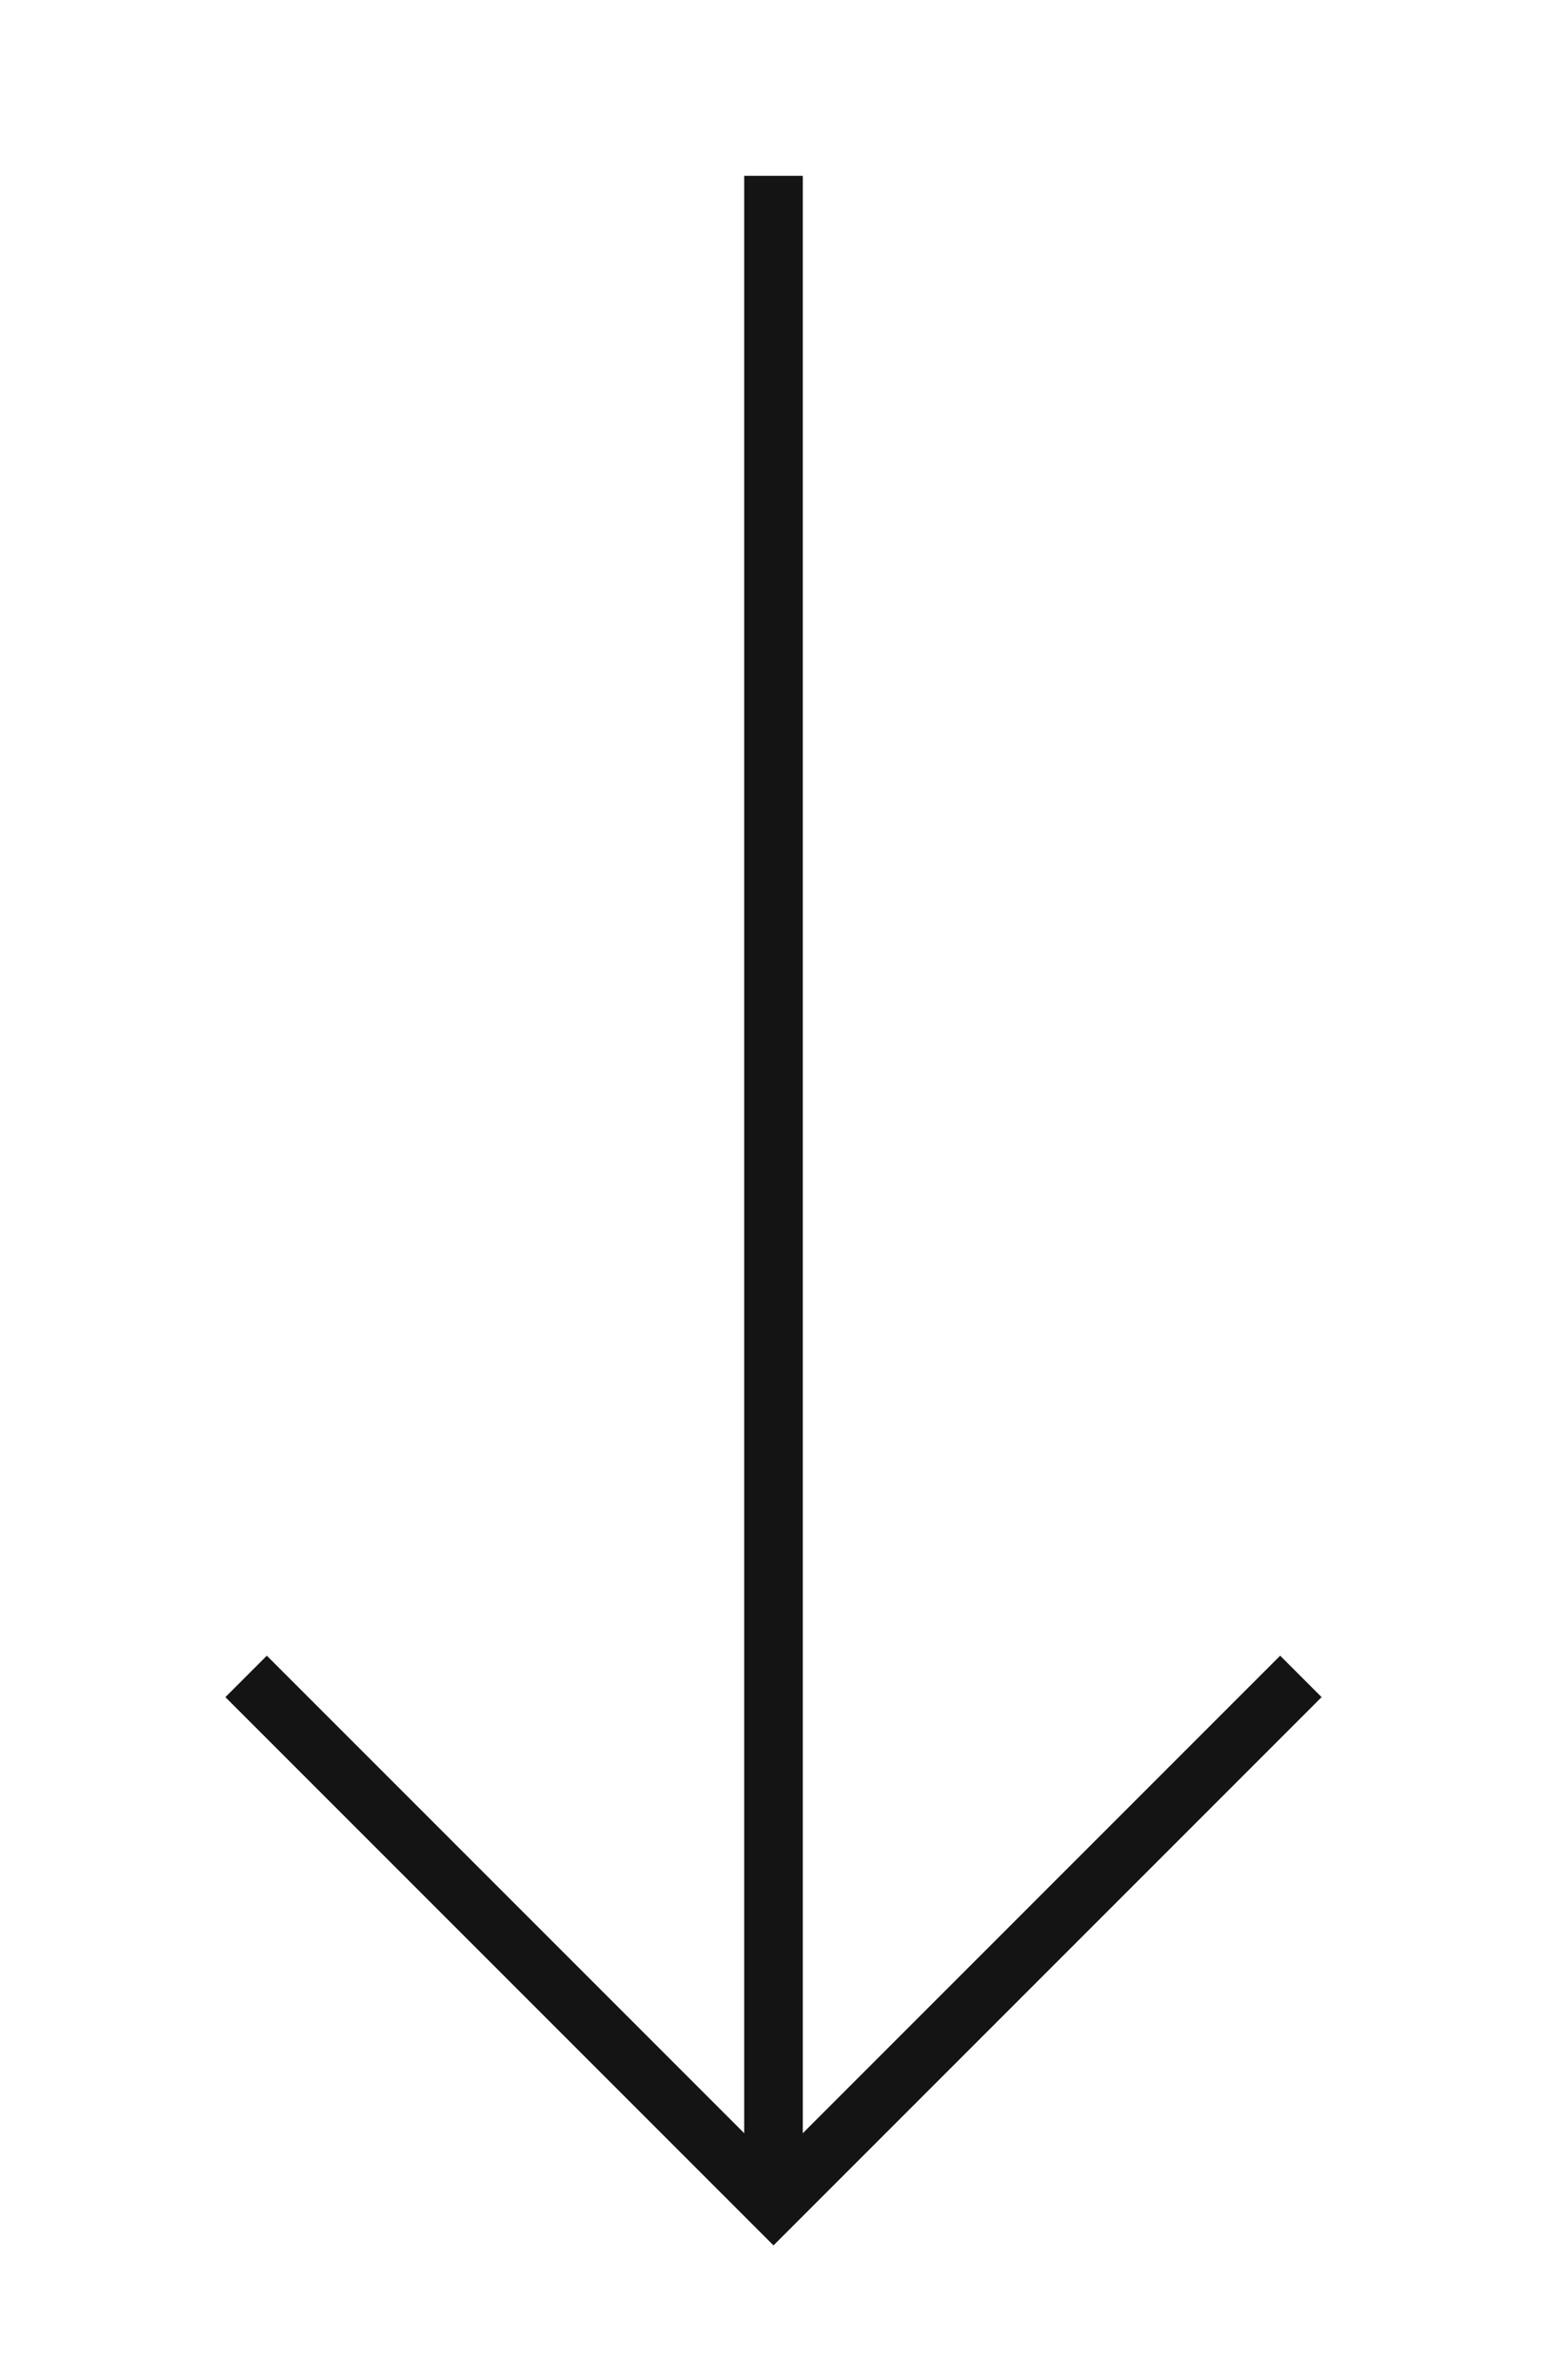
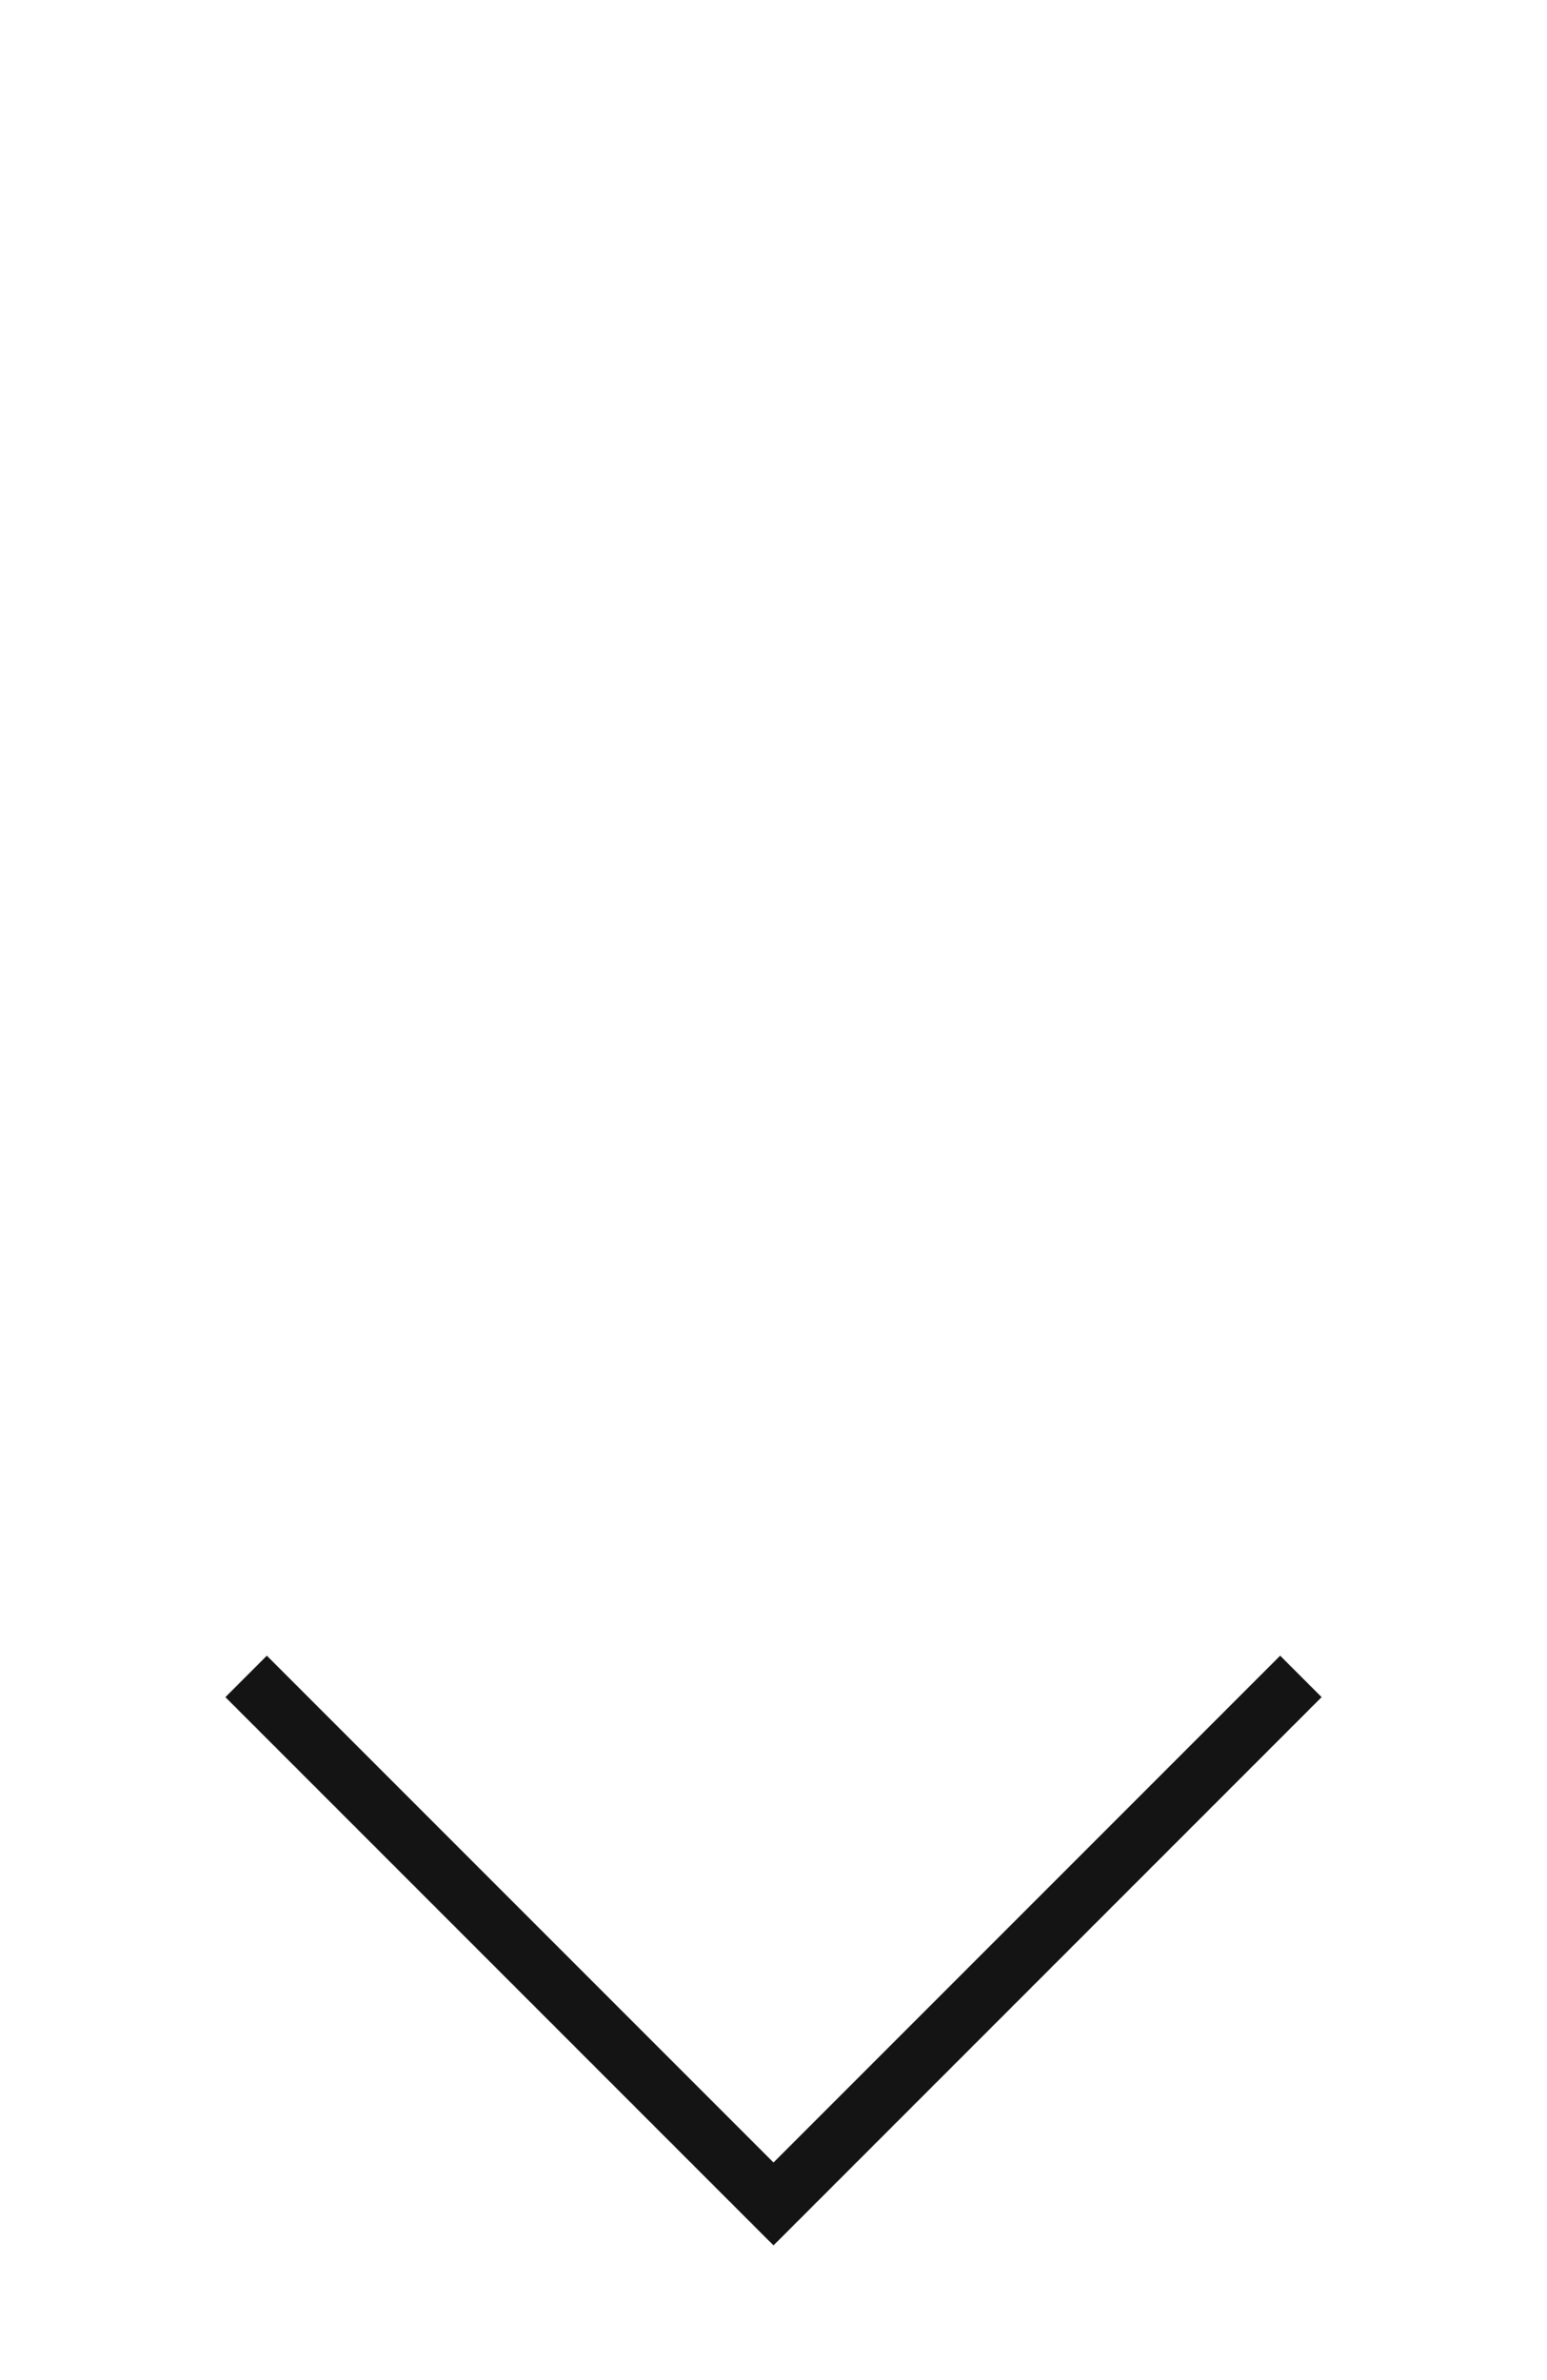
<svg xmlns="http://www.w3.org/2000/svg" id="Capa_1" x="0px" y="0px" viewBox="0 0 13.2 20.3" style="enable-background:new 0 0 13.2 20.3;" xml:space="preserve">
  <style type="text/css">	.st0{fill:none;stroke:#141414;stroke-width:0.5;stroke-miterlimit:10;}</style>
  <g>
    <g>
      <g>
        <g>
-           <line class="st0" x1="6.6" y1="1.5" x2="6.6" y2="18.7" />
-         </g>
+           </g>
        <polyline class="st0" points="2.1,14.3 6.6,18.8 11.1,14.3    " />
      </g>
    </g>
  </g>
</svg>